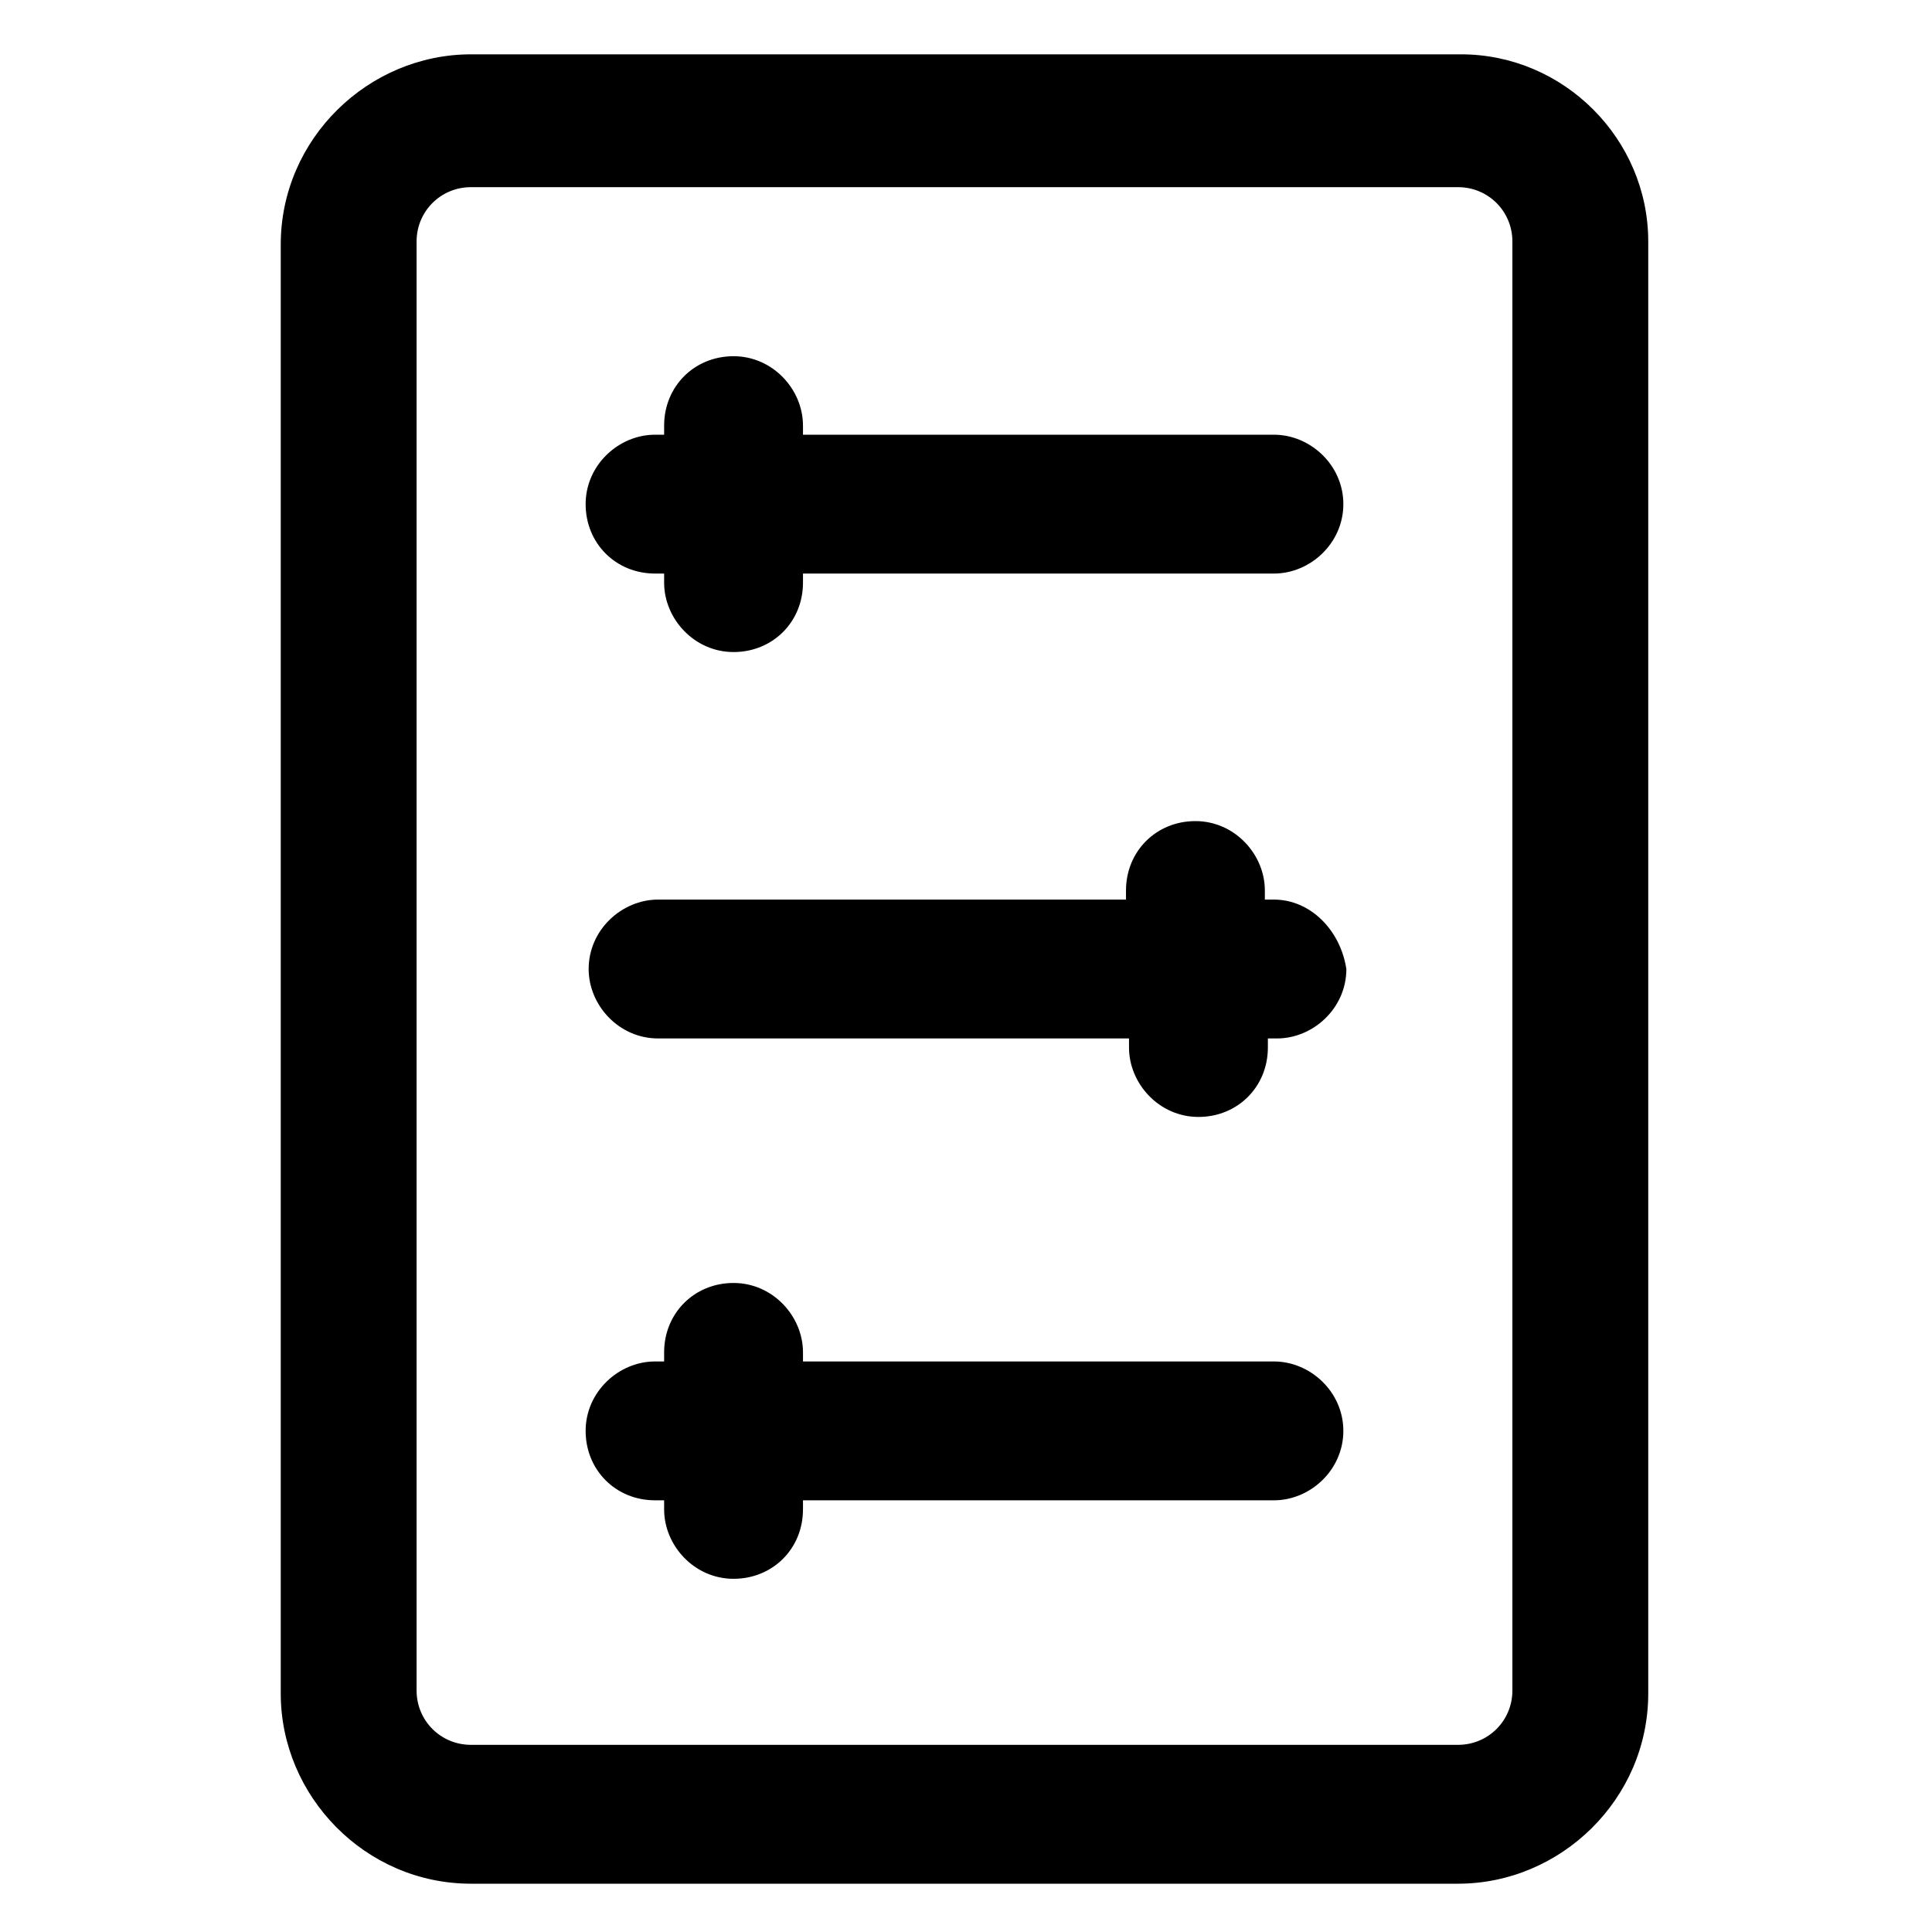
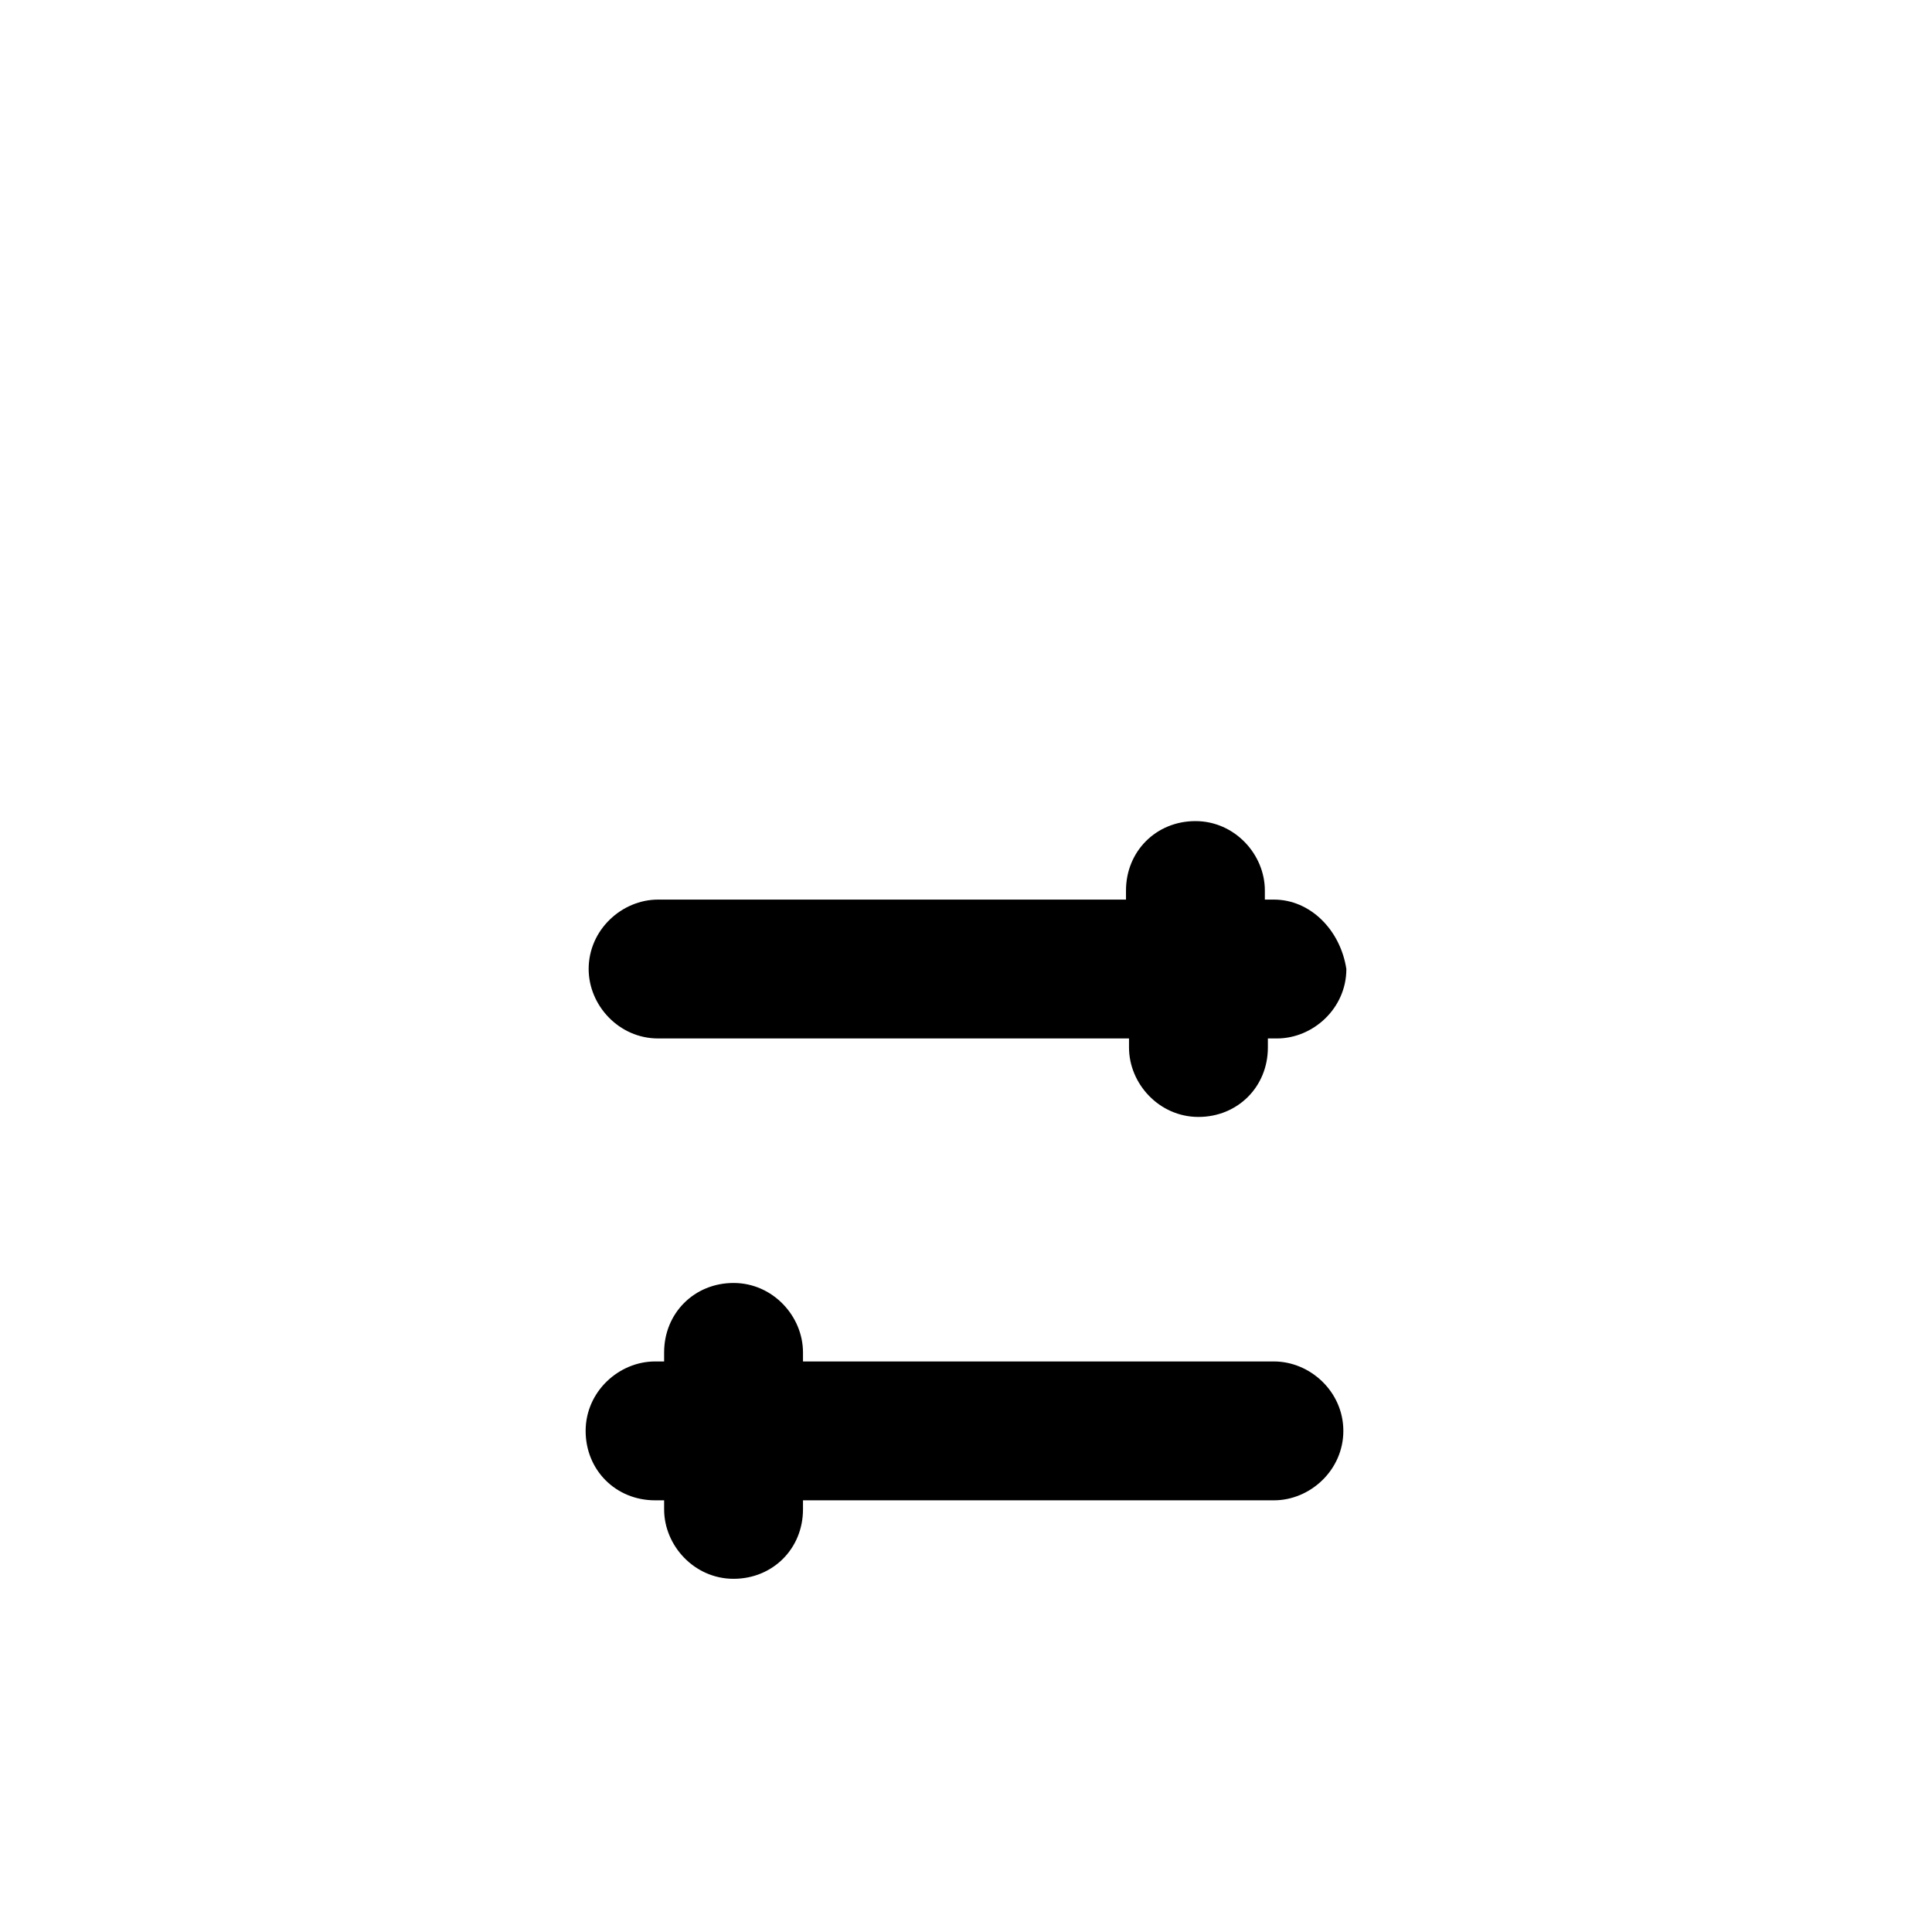
<svg xmlns="http://www.w3.org/2000/svg" version="1.1" id="lni_lni-control-panel" x="0px" y="0px" viewBox="0 0 64 64" style="enable-background:new 0 0 64 64;" xml:space="preserve">
  <g>
-     <path d="M48.4,1.8H15.6c-3.4,0-6.3,2.8-6.3,6.3v48c0,3.4,2.8,6.3,6.3,6.3h32.7c3.4,0,6.3-2.8,6.3-6.3V8C54.6,4.6,51.8,1.8,48.4,1.8   z M50.1,56c0,1-0.8,1.8-1.8,1.8H15.6c-1,0-1.8-0.8-1.8-1.8V8c0-1,0.8-1.8,1.8-1.8h32.7c1,0,1.8,0.8,1.8,1.8V56z" />
-     <path d="M42.2,14.4H26.6v-0.3c0-1.2-1-2.3-2.3-2.3s-2.3,1-2.3,2.3v0.3h-0.3c-1.2,0-2.3,1-2.3,2.3s1,2.3,2.3,2.3h0.3v0.3   c0,1.2,1,2.3,2.3,2.3s2.3-1,2.3-2.3v-0.3h15.6c1.2,0,2.3-1,2.3-2.3S43.4,14.4,42.2,14.4z" />
    <path d="M42.2,29.8h-0.3v-0.3c0-1.2-1-2.3-2.3-2.3s-2.3,1-2.3,2.3v0.3H21.8c-1.2,0-2.3,1-2.3,2.3c0,1.2,1,2.3,2.3,2.3h15.6v0.3   c0,1.2,1,2.3,2.3,2.3s2.3-1,2.3-2.3v-0.3h0.3c1.2,0,2.3-1,2.3-2.3C44.4,30.8,43.4,29.8,42.2,29.8z" />
    <path d="M42.2,45.1H26.6v-0.3c0-1.2-1-2.3-2.3-2.3s-2.3,1-2.3,2.3v0.3h-0.3c-1.2,0-2.3,1-2.3,2.3s1,2.3,2.3,2.3h0.3v0.3   c0,1.2,1,2.3,2.3,2.3s2.3-1,2.3-2.3v-0.3h15.6c1.2,0,2.3-1,2.3-2.3S43.4,45.1,42.2,45.1z" />
  </g>
</svg>